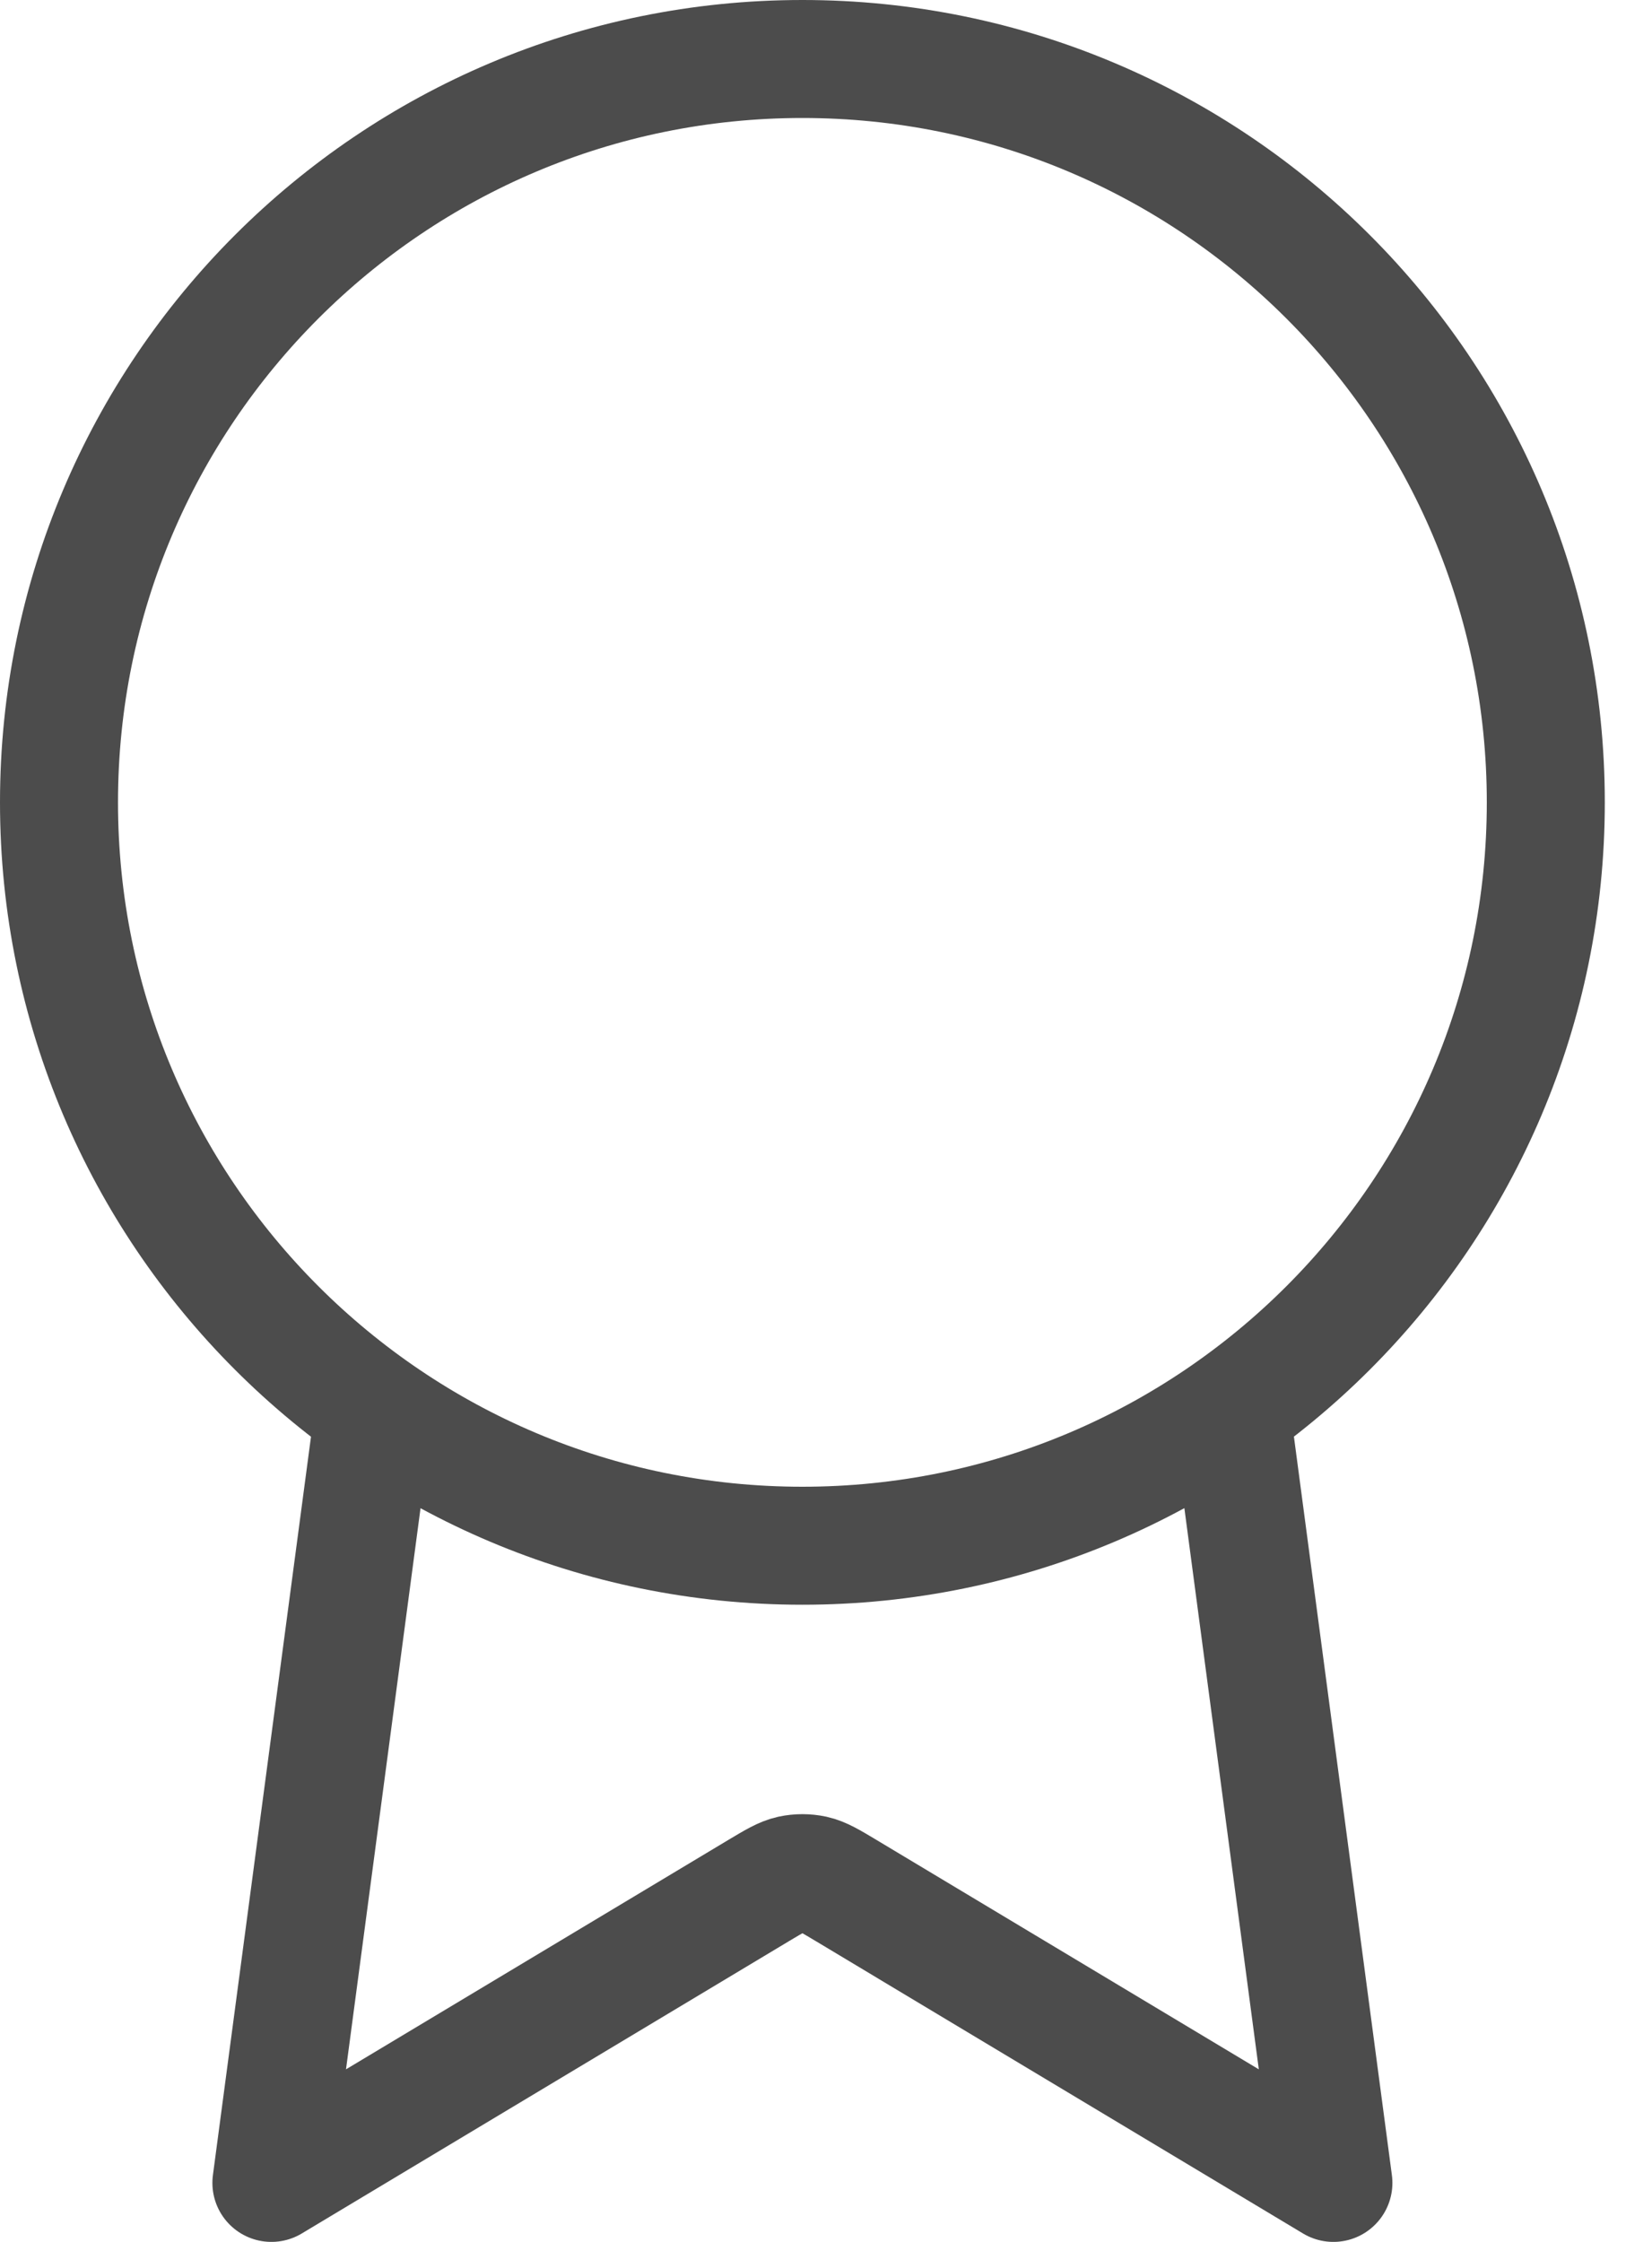
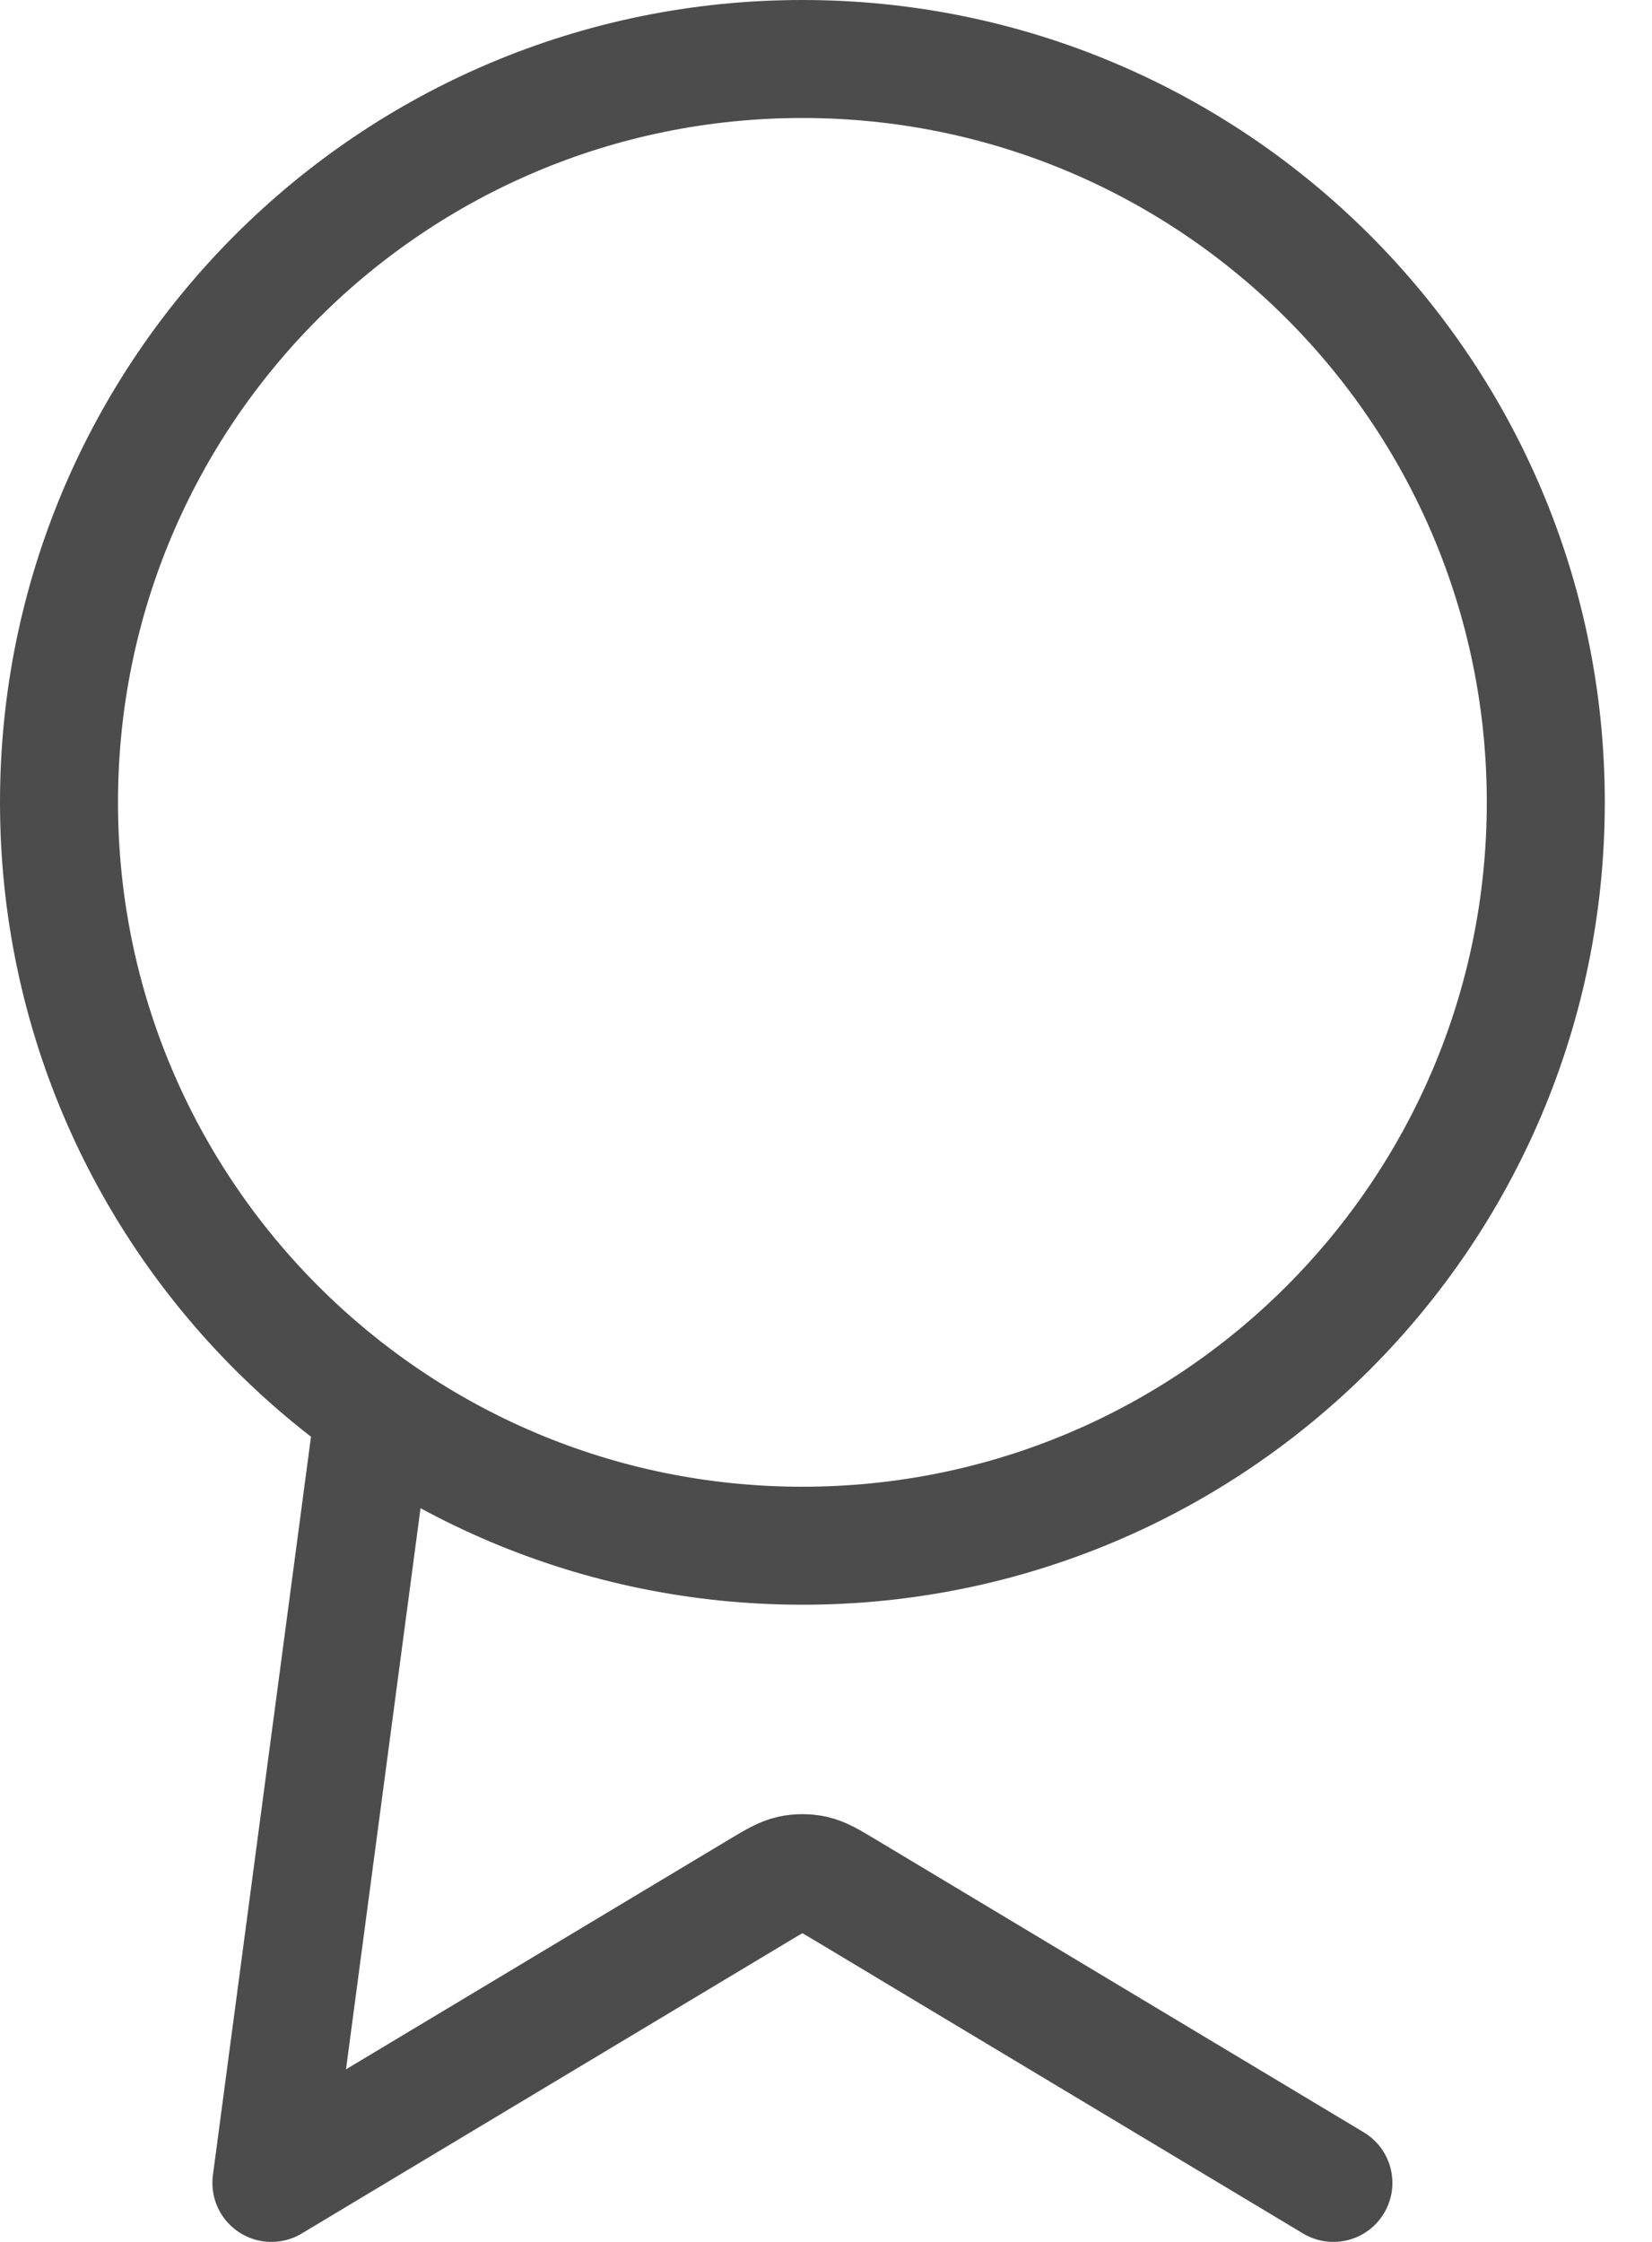
<svg xmlns="http://www.w3.org/2000/svg" width="28" height="38" viewBox="0 0 28 38" fill="none">
-   <path d="M6.34 23.899L4.6 37L12.859 32.044C13.129 31.883 13.263 31.802 13.407 31.77C13.534 31.743 13.666 31.743 13.793 31.77C13.937 31.802 14.072 31.883 14.341 32.044L22.6 37L20.862 23.898M26.2 13.6C26.2 20.559 20.559 26.2 13.6 26.2C6.641 26.2 1 20.559 1 13.6C1 6.641 6.641 1 13.6 1C20.559 1 26.2 6.641 26.2 13.6Z" stroke="#4C4C4C" stroke-width="2" stroke-linecap="round" stroke-linejoin="round" />
+   <path d="M6.34 23.899L4.6 37L12.859 32.044C13.129 31.883 13.263 31.802 13.407 31.77C13.534 31.743 13.666 31.743 13.793 31.77C13.937 31.802 14.072 31.883 14.341 32.044L22.6 37M26.2 13.6C26.2 20.559 20.559 26.2 13.6 26.2C6.641 26.2 1 20.559 1 13.6C1 6.641 6.641 1 13.6 1C20.559 1 26.2 6.641 26.2 13.6Z" stroke="#4C4C4C" stroke-width="2" stroke-linecap="round" stroke-linejoin="round" />
</svg>